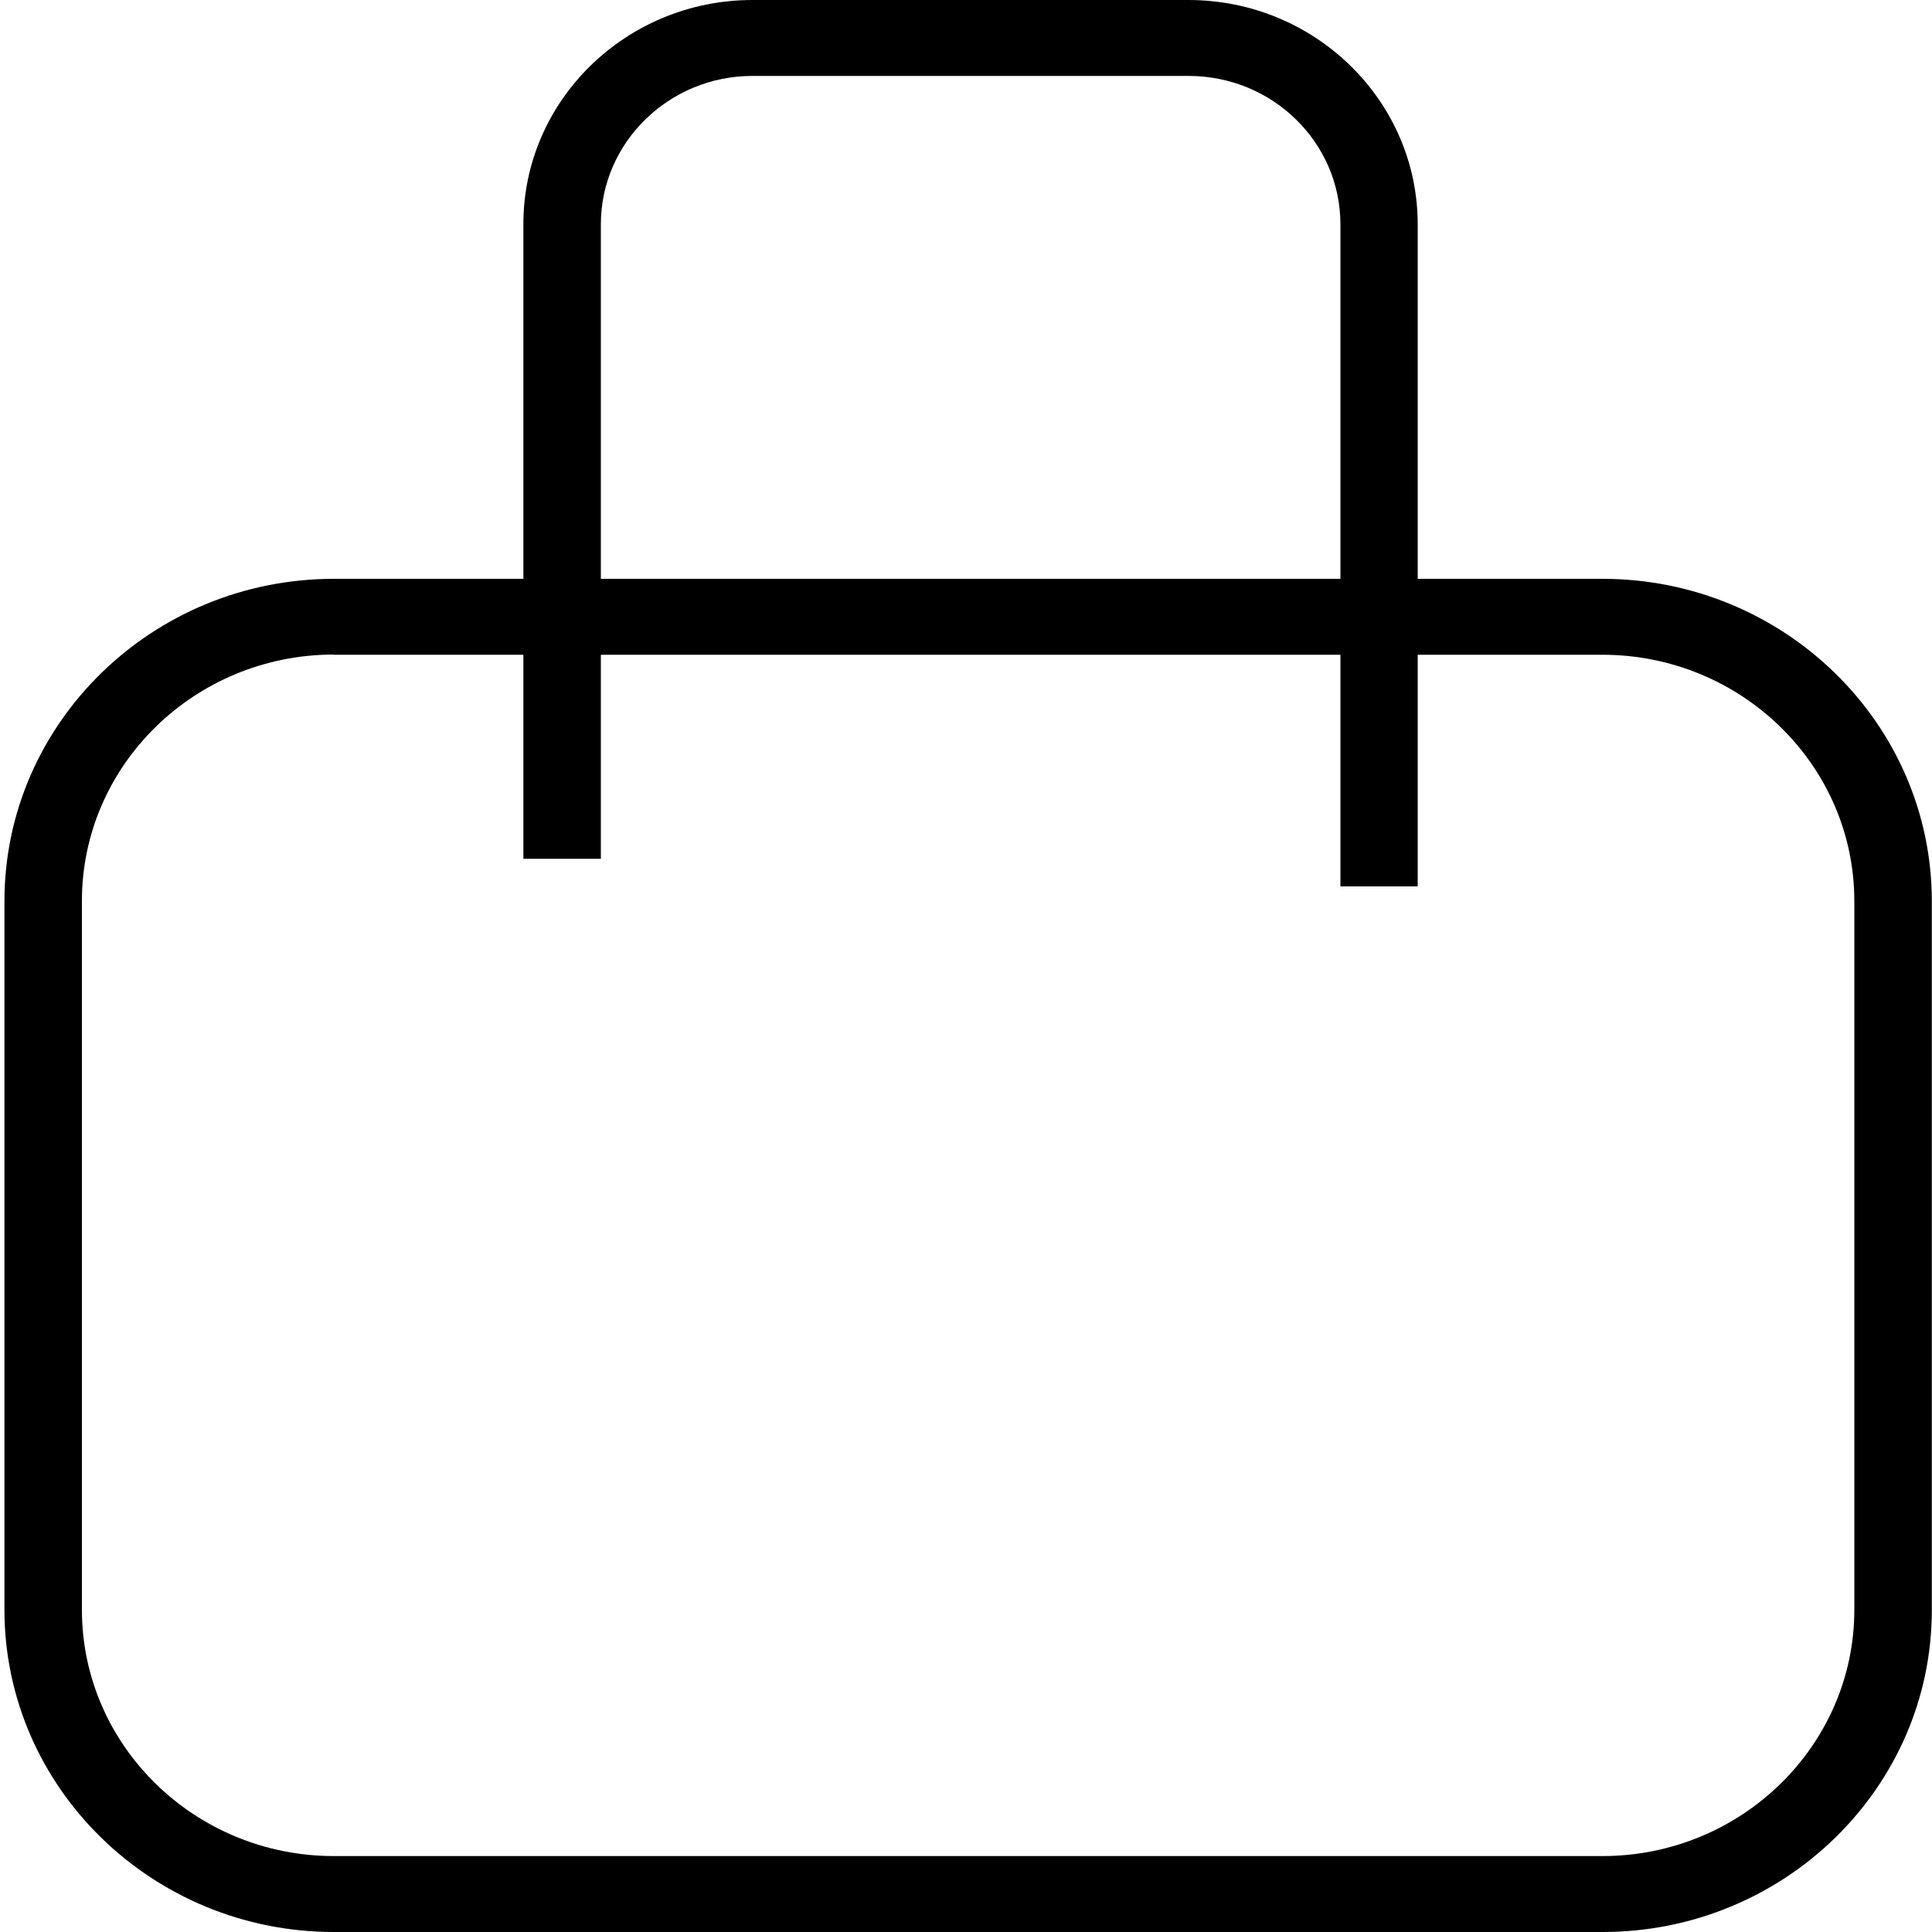
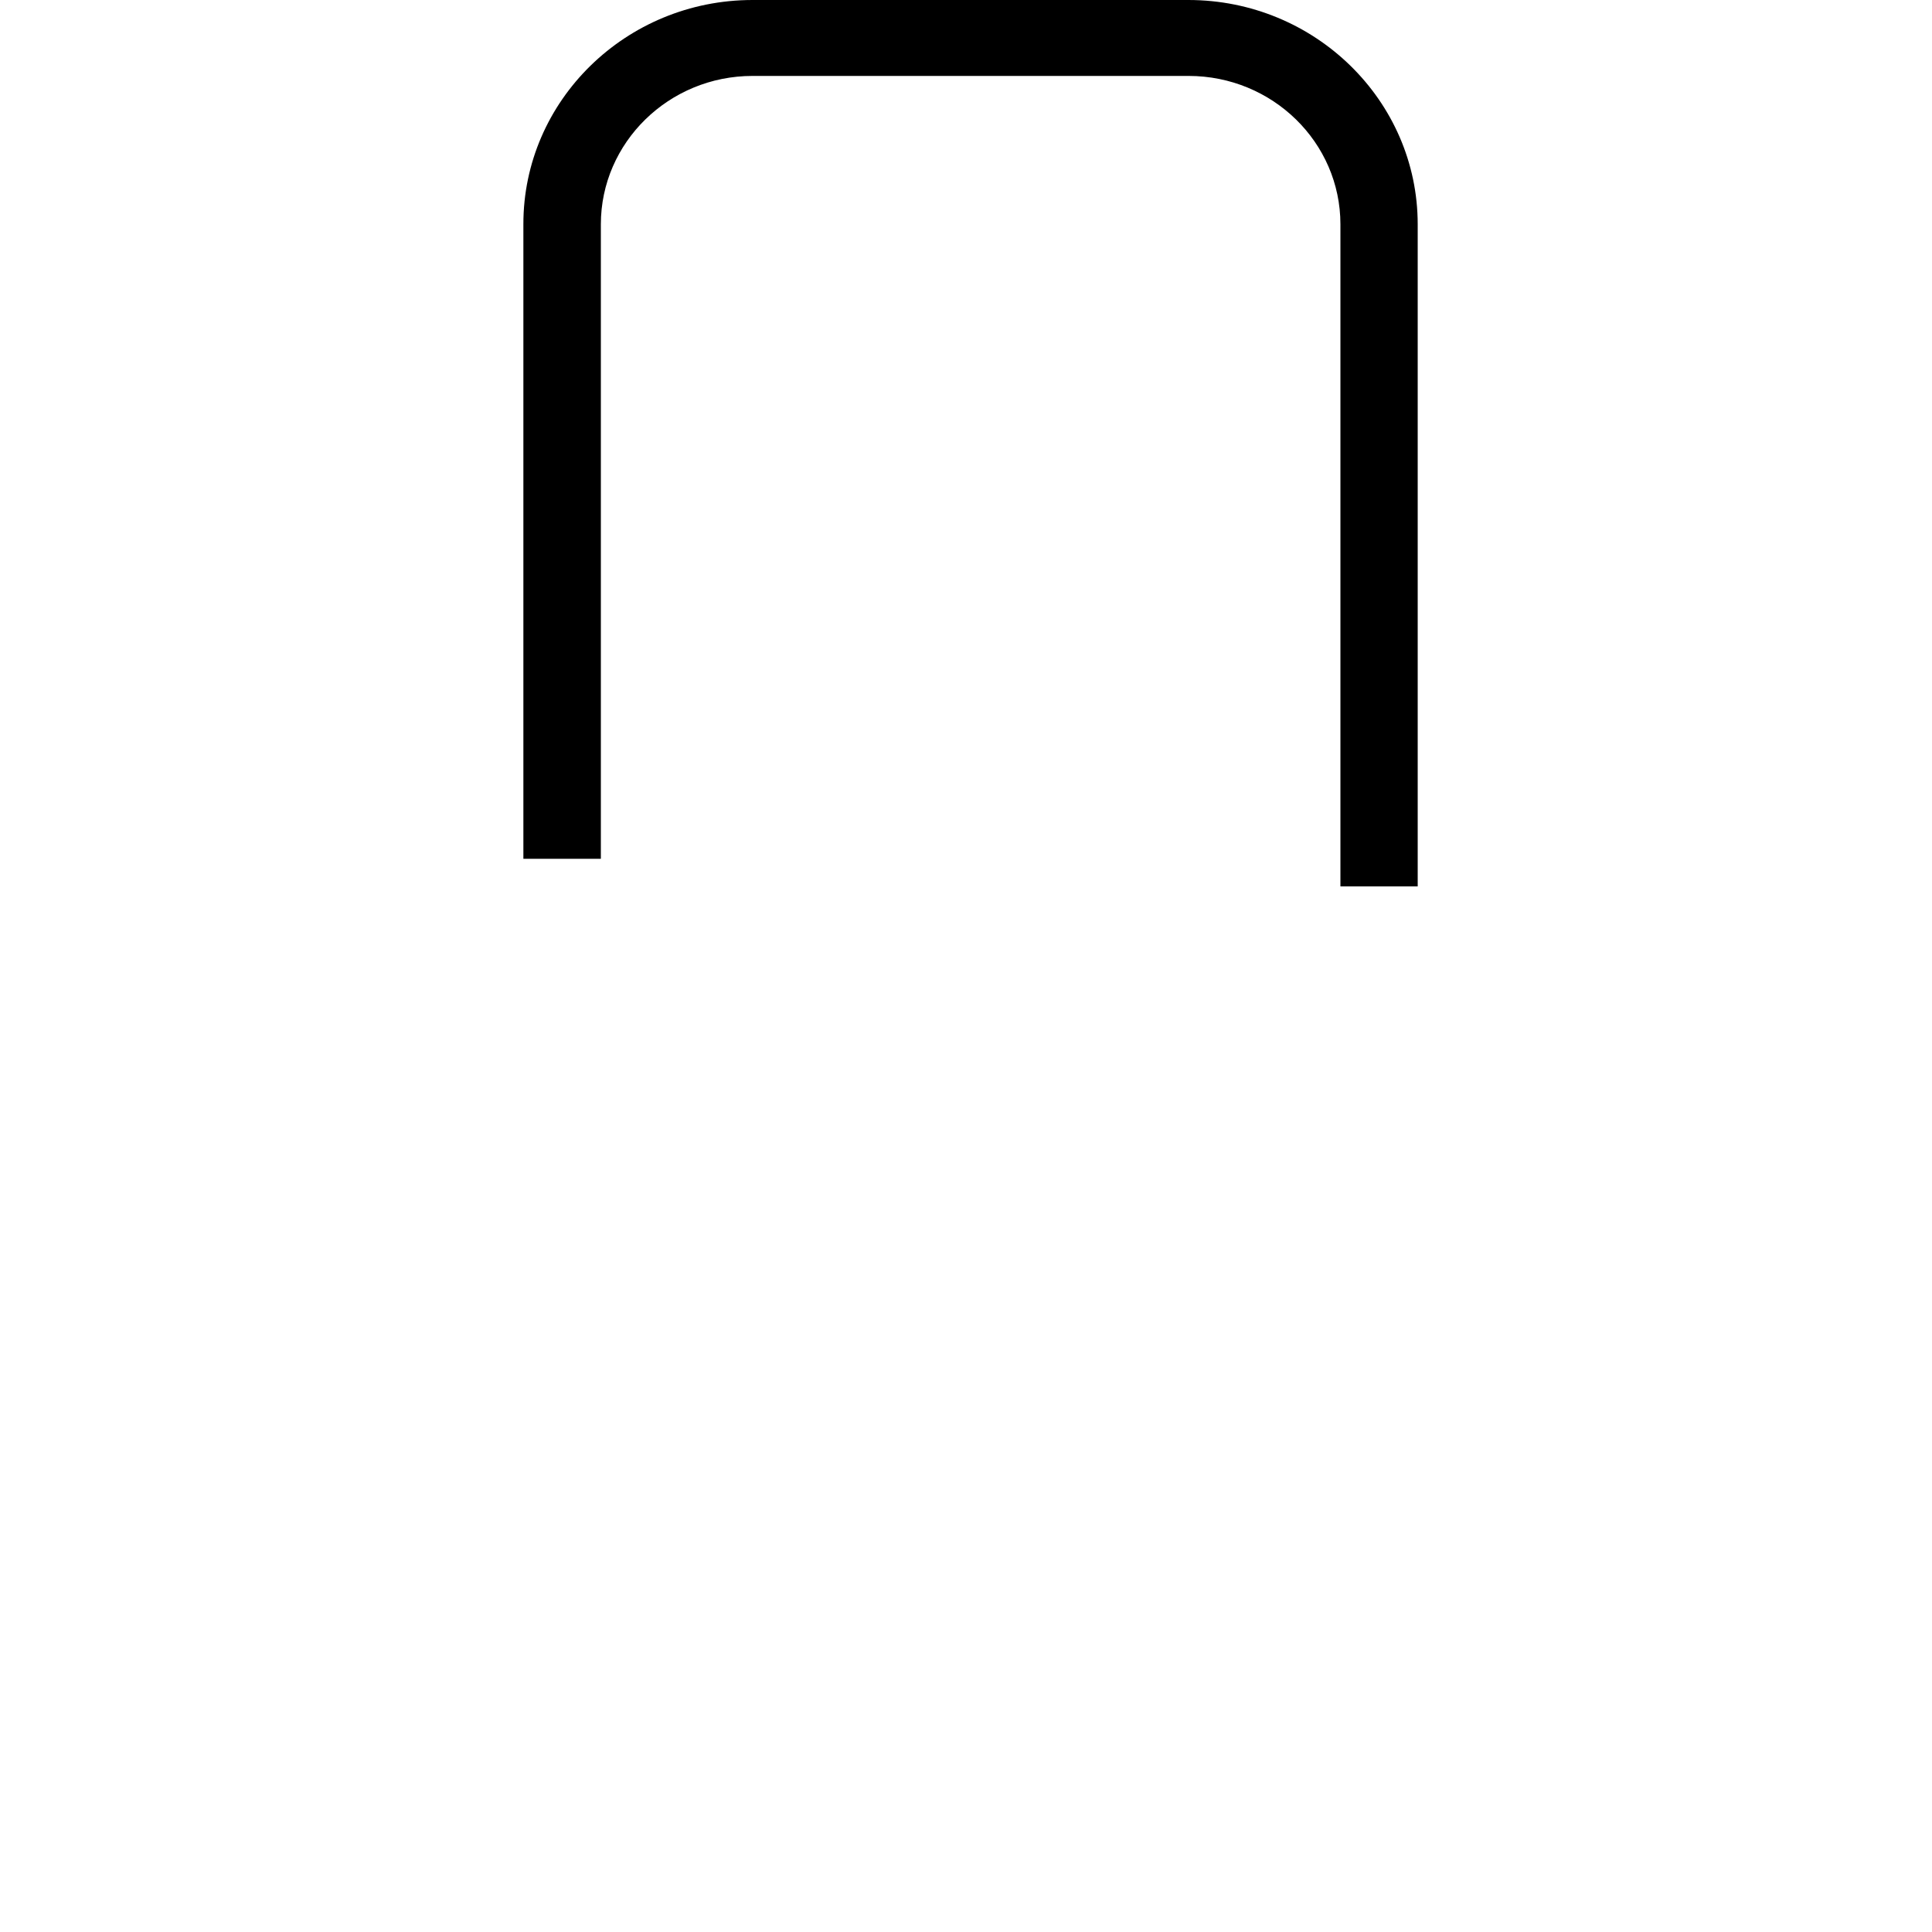
<svg xmlns="http://www.w3.org/2000/svg" version="1.1" id="Layer_1" x="0px" y="0px" viewBox="0 0 100 100" style="enable-background:new 0 0 100 100;" xml:space="preserve">
  <style type="text/css">
	.st0{fill:none;stroke:#FFFFFF;stroke-miterlimit:10;}
</style>
  <path d="M73.39,45.88h-4.01V11.61c0-4.24-3.52-7.68-7.86-7.68H38.95c-4.33,0-7.85,3.45-7.85,7.68v32.84h-4.01V11.61  C27.08,5.21,32.4,0,38.95,0h22.56c6.55,0,11.87,5.21,11.87,11.61V45.88z" />
-   <path d="M82.95,100H17.28c-9.4,0-17.05-7.48-17.05-16.68V46.64c0-9.2,7.65-16.68,17.05-16.68h65.66c9.4,0,17.05,7.48,17.05,16.68  v36.69C100,92.52,92.35,100,82.95,100z M17.28,33.88c-7.19,0-13.04,5.72-13.04,12.75v36.69c0,7.03,5.85,12.75,13.04,12.75h65.66  c7.19,0,13.04-5.72,13.04-12.75V46.64c0-7.03-5.85-12.75-13.04-12.75H17.28z" />
</svg>